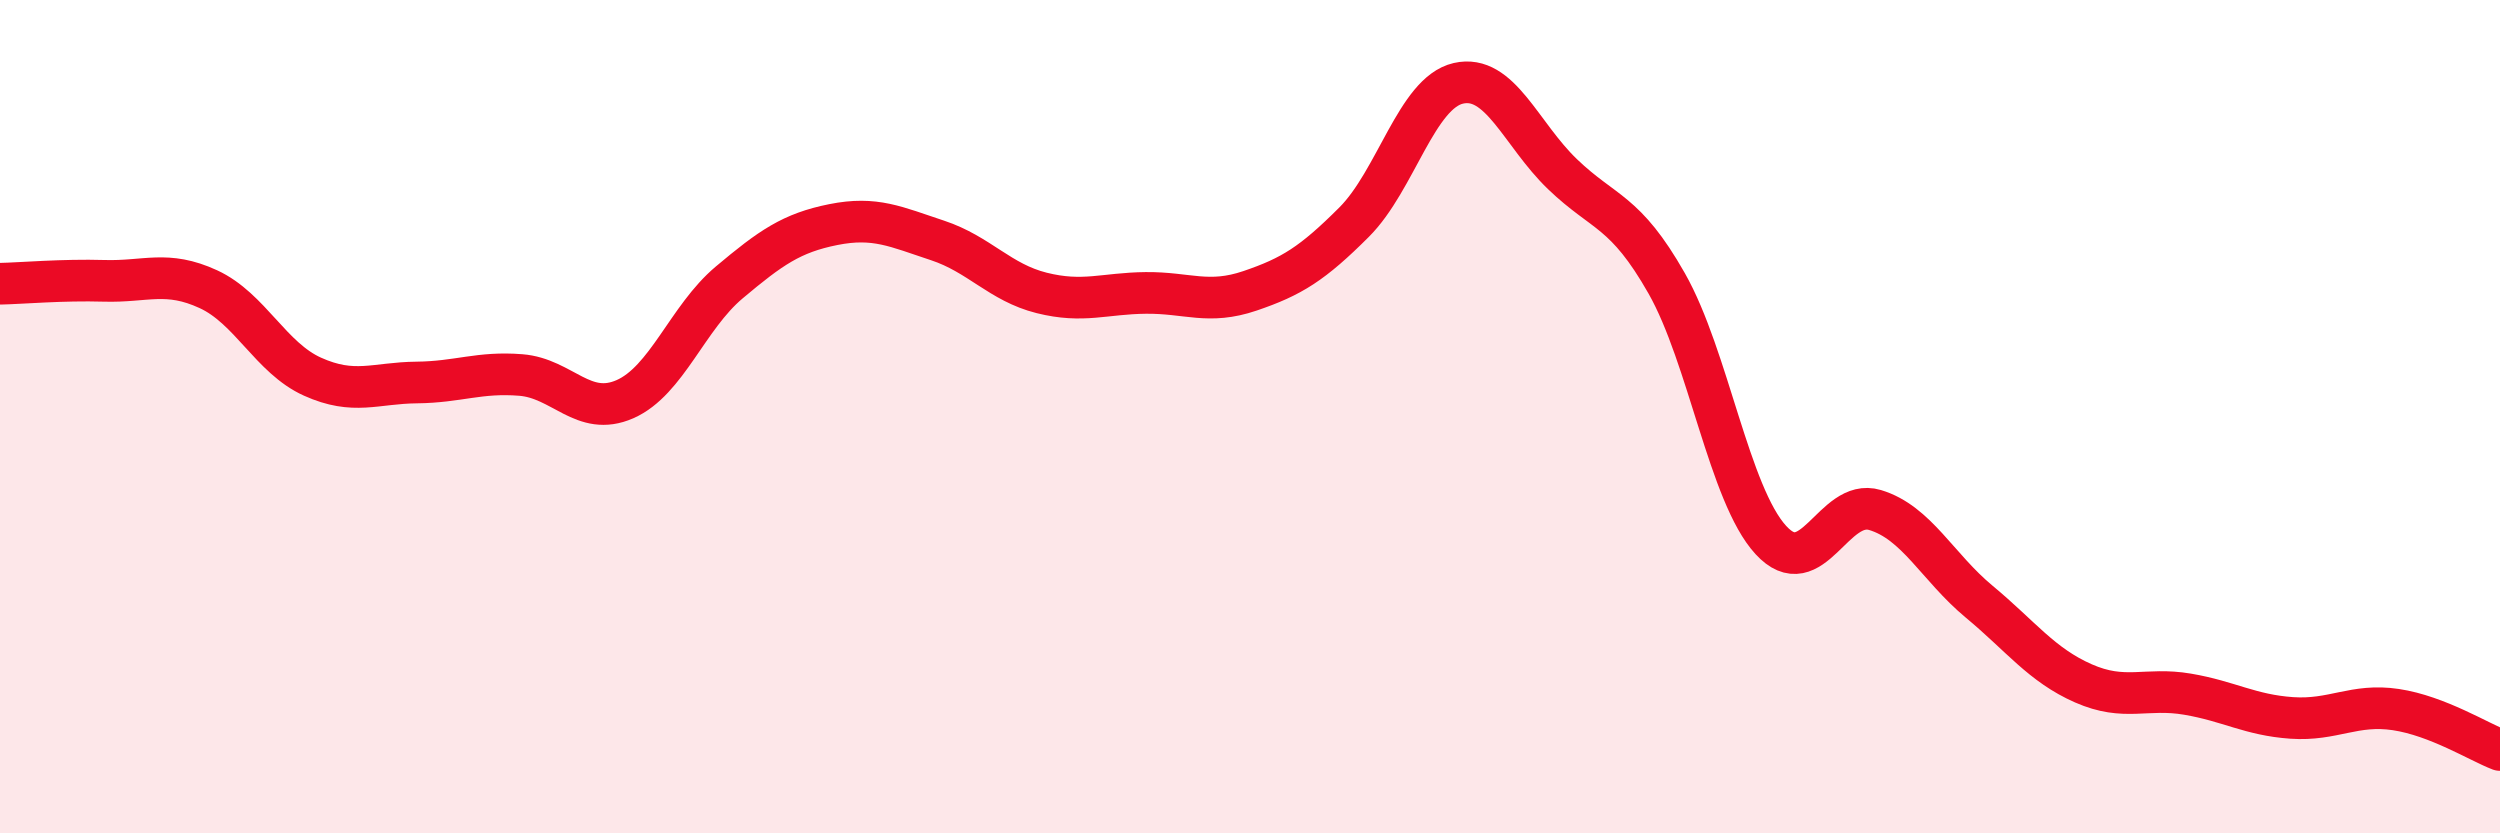
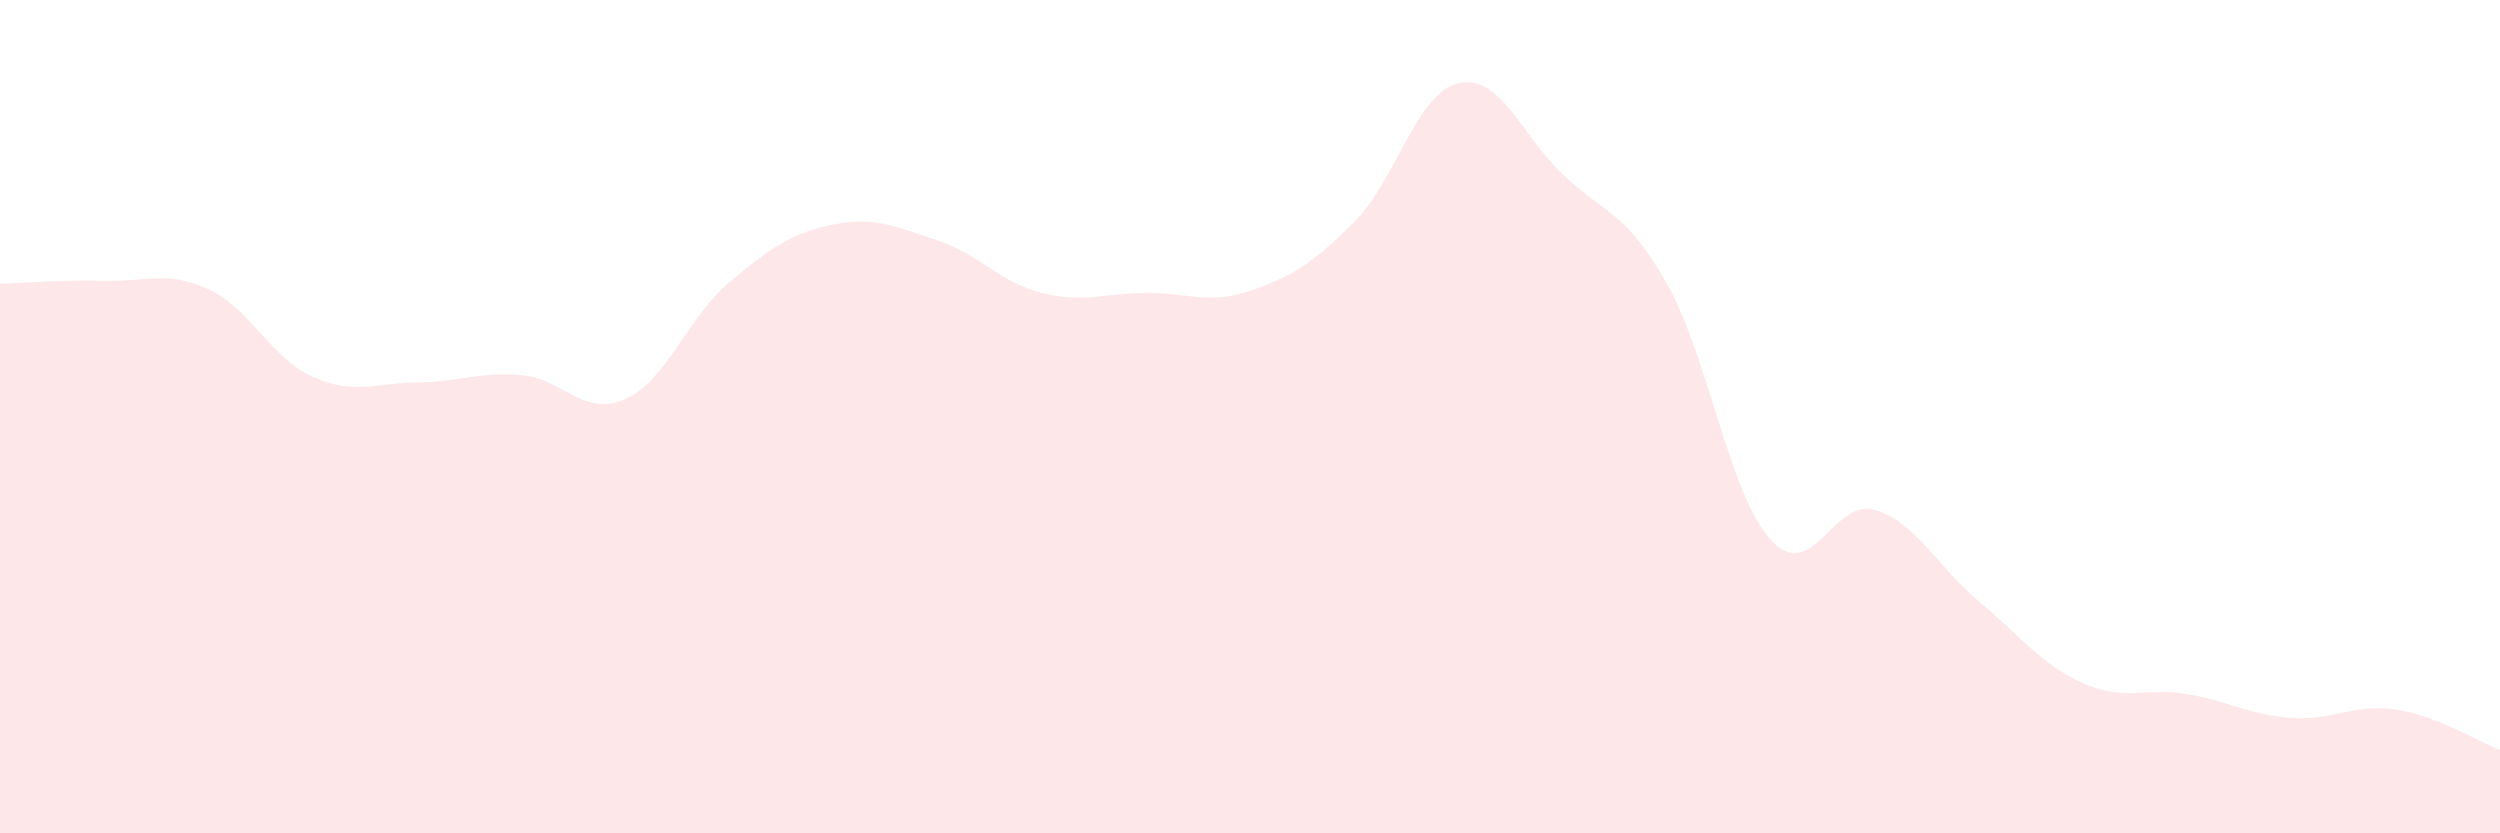
<svg xmlns="http://www.w3.org/2000/svg" width="60" height="20" viewBox="0 0 60 20">
  <path d="M 0,6.81 C 0.5,6.8 1.5,6.71 2.5,6.74 C 3.5,6.77 4,6.48 5,6.94 C 6,7.4 6.5,8.59 7.5,9.04 C 8.5,9.49 9,9.19 10,9.18 C 11,9.17 11.5,8.92 12.5,9 C 13.5,9.08 14,10.02 15,9.58 C 16,9.14 16.5,7.62 17.5,6.78 C 18.5,5.94 19,5.59 20,5.39 C 21,5.19 21.5,5.44 22.5,5.77 C 23.5,6.1 24,6.78 25,7.03 C 26,7.28 26.5,7.04 27.5,7.03 C 28.5,7.02 29,7.32 30,6.98 C 31,6.64 31.5,6.33 32.5,5.33 C 33.5,4.33 34,2.23 35,2 C 36,1.77 36.5,3.22 37.5,4.18 C 38.5,5.14 39,5.04 40,6.8 C 41,8.56 41.5,11.87 42.5,12.96 C 43.5,14.05 44,11.94 45,12.24 C 46,12.54 46.5,13.61 47.5,14.44 C 48.5,15.27 49,15.96 50,16.4 C 51,16.84 51.5,16.49 52.5,16.66 C 53.5,16.83 54,17.16 55,17.23 C 56,17.3 56.5,16.88 57.5,17.03 C 58.5,17.18 59.5,17.81 60,18L60 20L0 20Z" fill="#EB0A25" opacity="0.1" stroke-linecap="round" stroke-linejoin="round" />
-   <path d="M 0,6.81 C 0.5,6.8 1.5,6.71 2.5,6.74 C 3.5,6.77 4,6.48 5,6.94 C 6,7.4 6.5,8.59 7.5,9.04 C 8.5,9.49 9,9.19 10,9.18 C 11,9.17 11.5,8.92 12.5,9 C 13.5,9.08 14,10.02 15,9.58 C 16,9.14 16.5,7.62 17.5,6.78 C 18.5,5.94 19,5.59 20,5.39 C 21,5.19 21.5,5.44 22.5,5.77 C 23.5,6.1 24,6.78 25,7.03 C 26,7.28 26.5,7.04 27.5,7.03 C 28.5,7.02 29,7.32 30,6.98 C 31,6.64 31.5,6.33 32.5,5.33 C 33.5,4.33 34,2.23 35,2 C 36,1.77 36.5,3.22 37.5,4.18 C 38.5,5.14 39,5.04 40,6.8 C 41,8.56 41.5,11.87 42.5,12.96 C 43.5,14.05 44,11.94 45,12.24 C 46,12.54 46.5,13.61 47.5,14.44 C 48.5,15.27 49,15.96 50,16.4 C 51,16.84 51.5,16.49 52.5,16.66 C 53.5,16.83 54,17.16 55,17.23 C 56,17.3 56.5,16.88 57.5,17.03 C 58.5,17.18 59.5,17.81 60,18" stroke="#EB0A25" stroke-width="1" fill="none" stroke-linecap="round" stroke-linejoin="round" />
</svg>